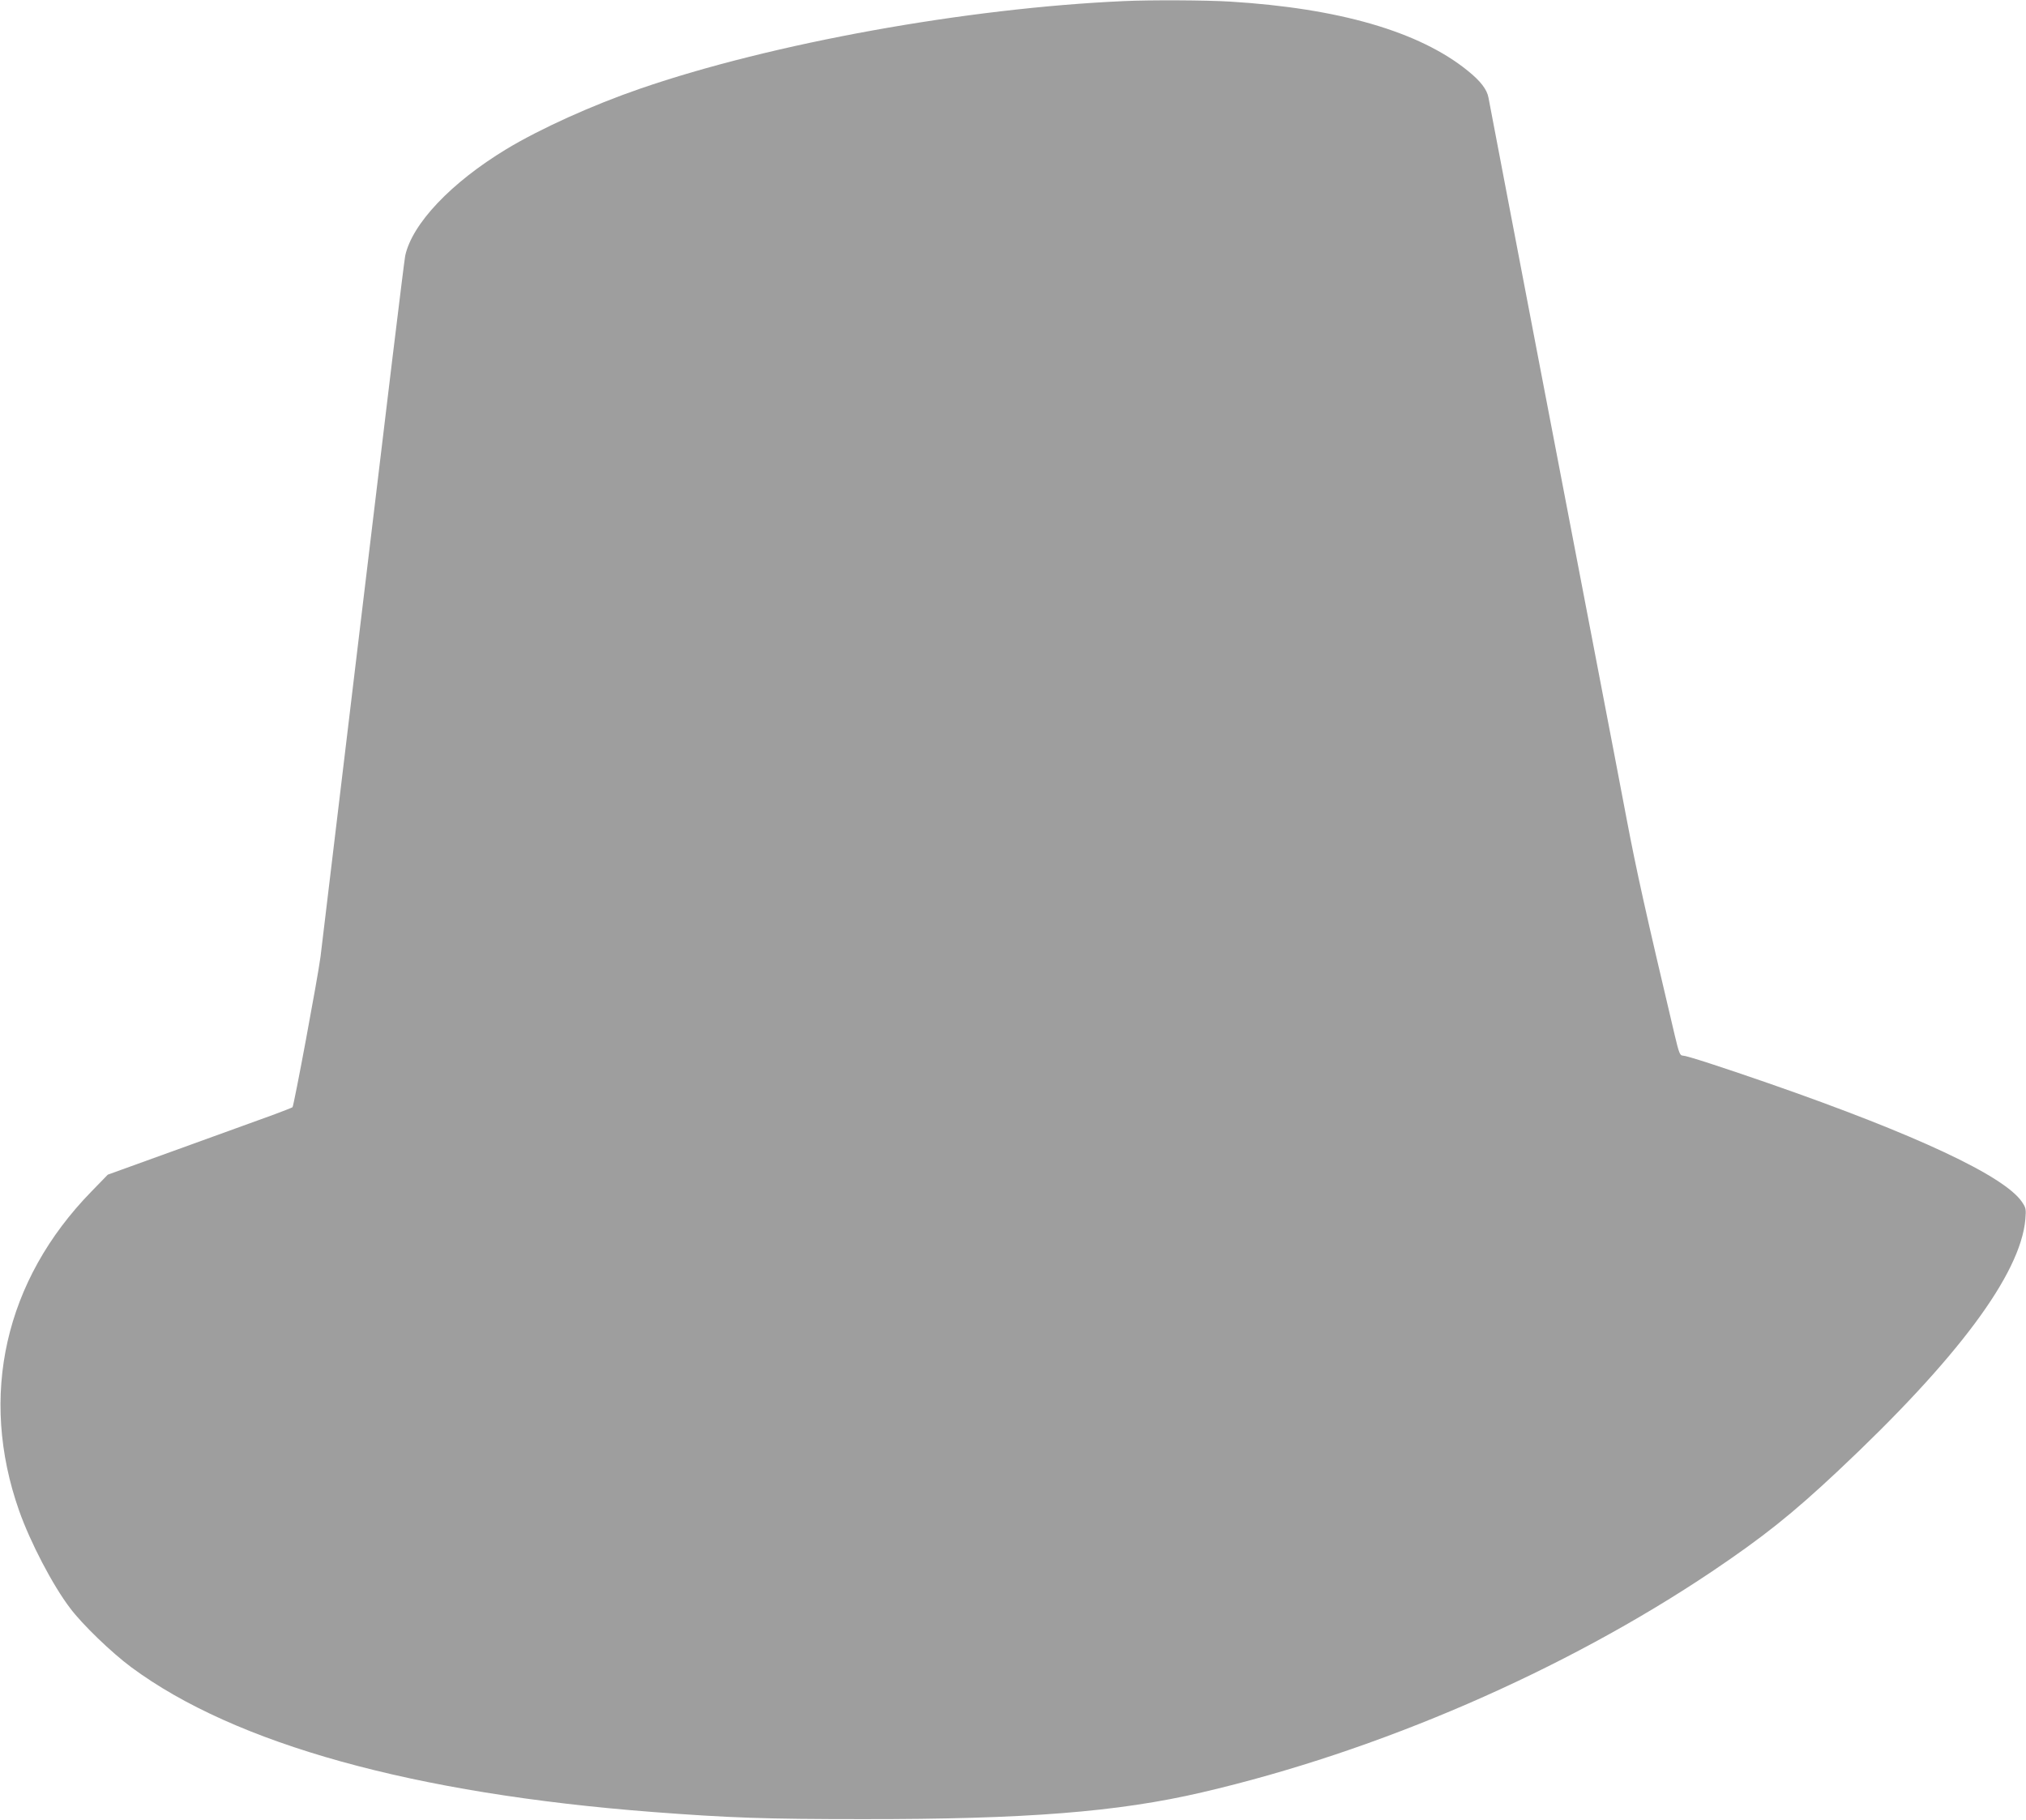
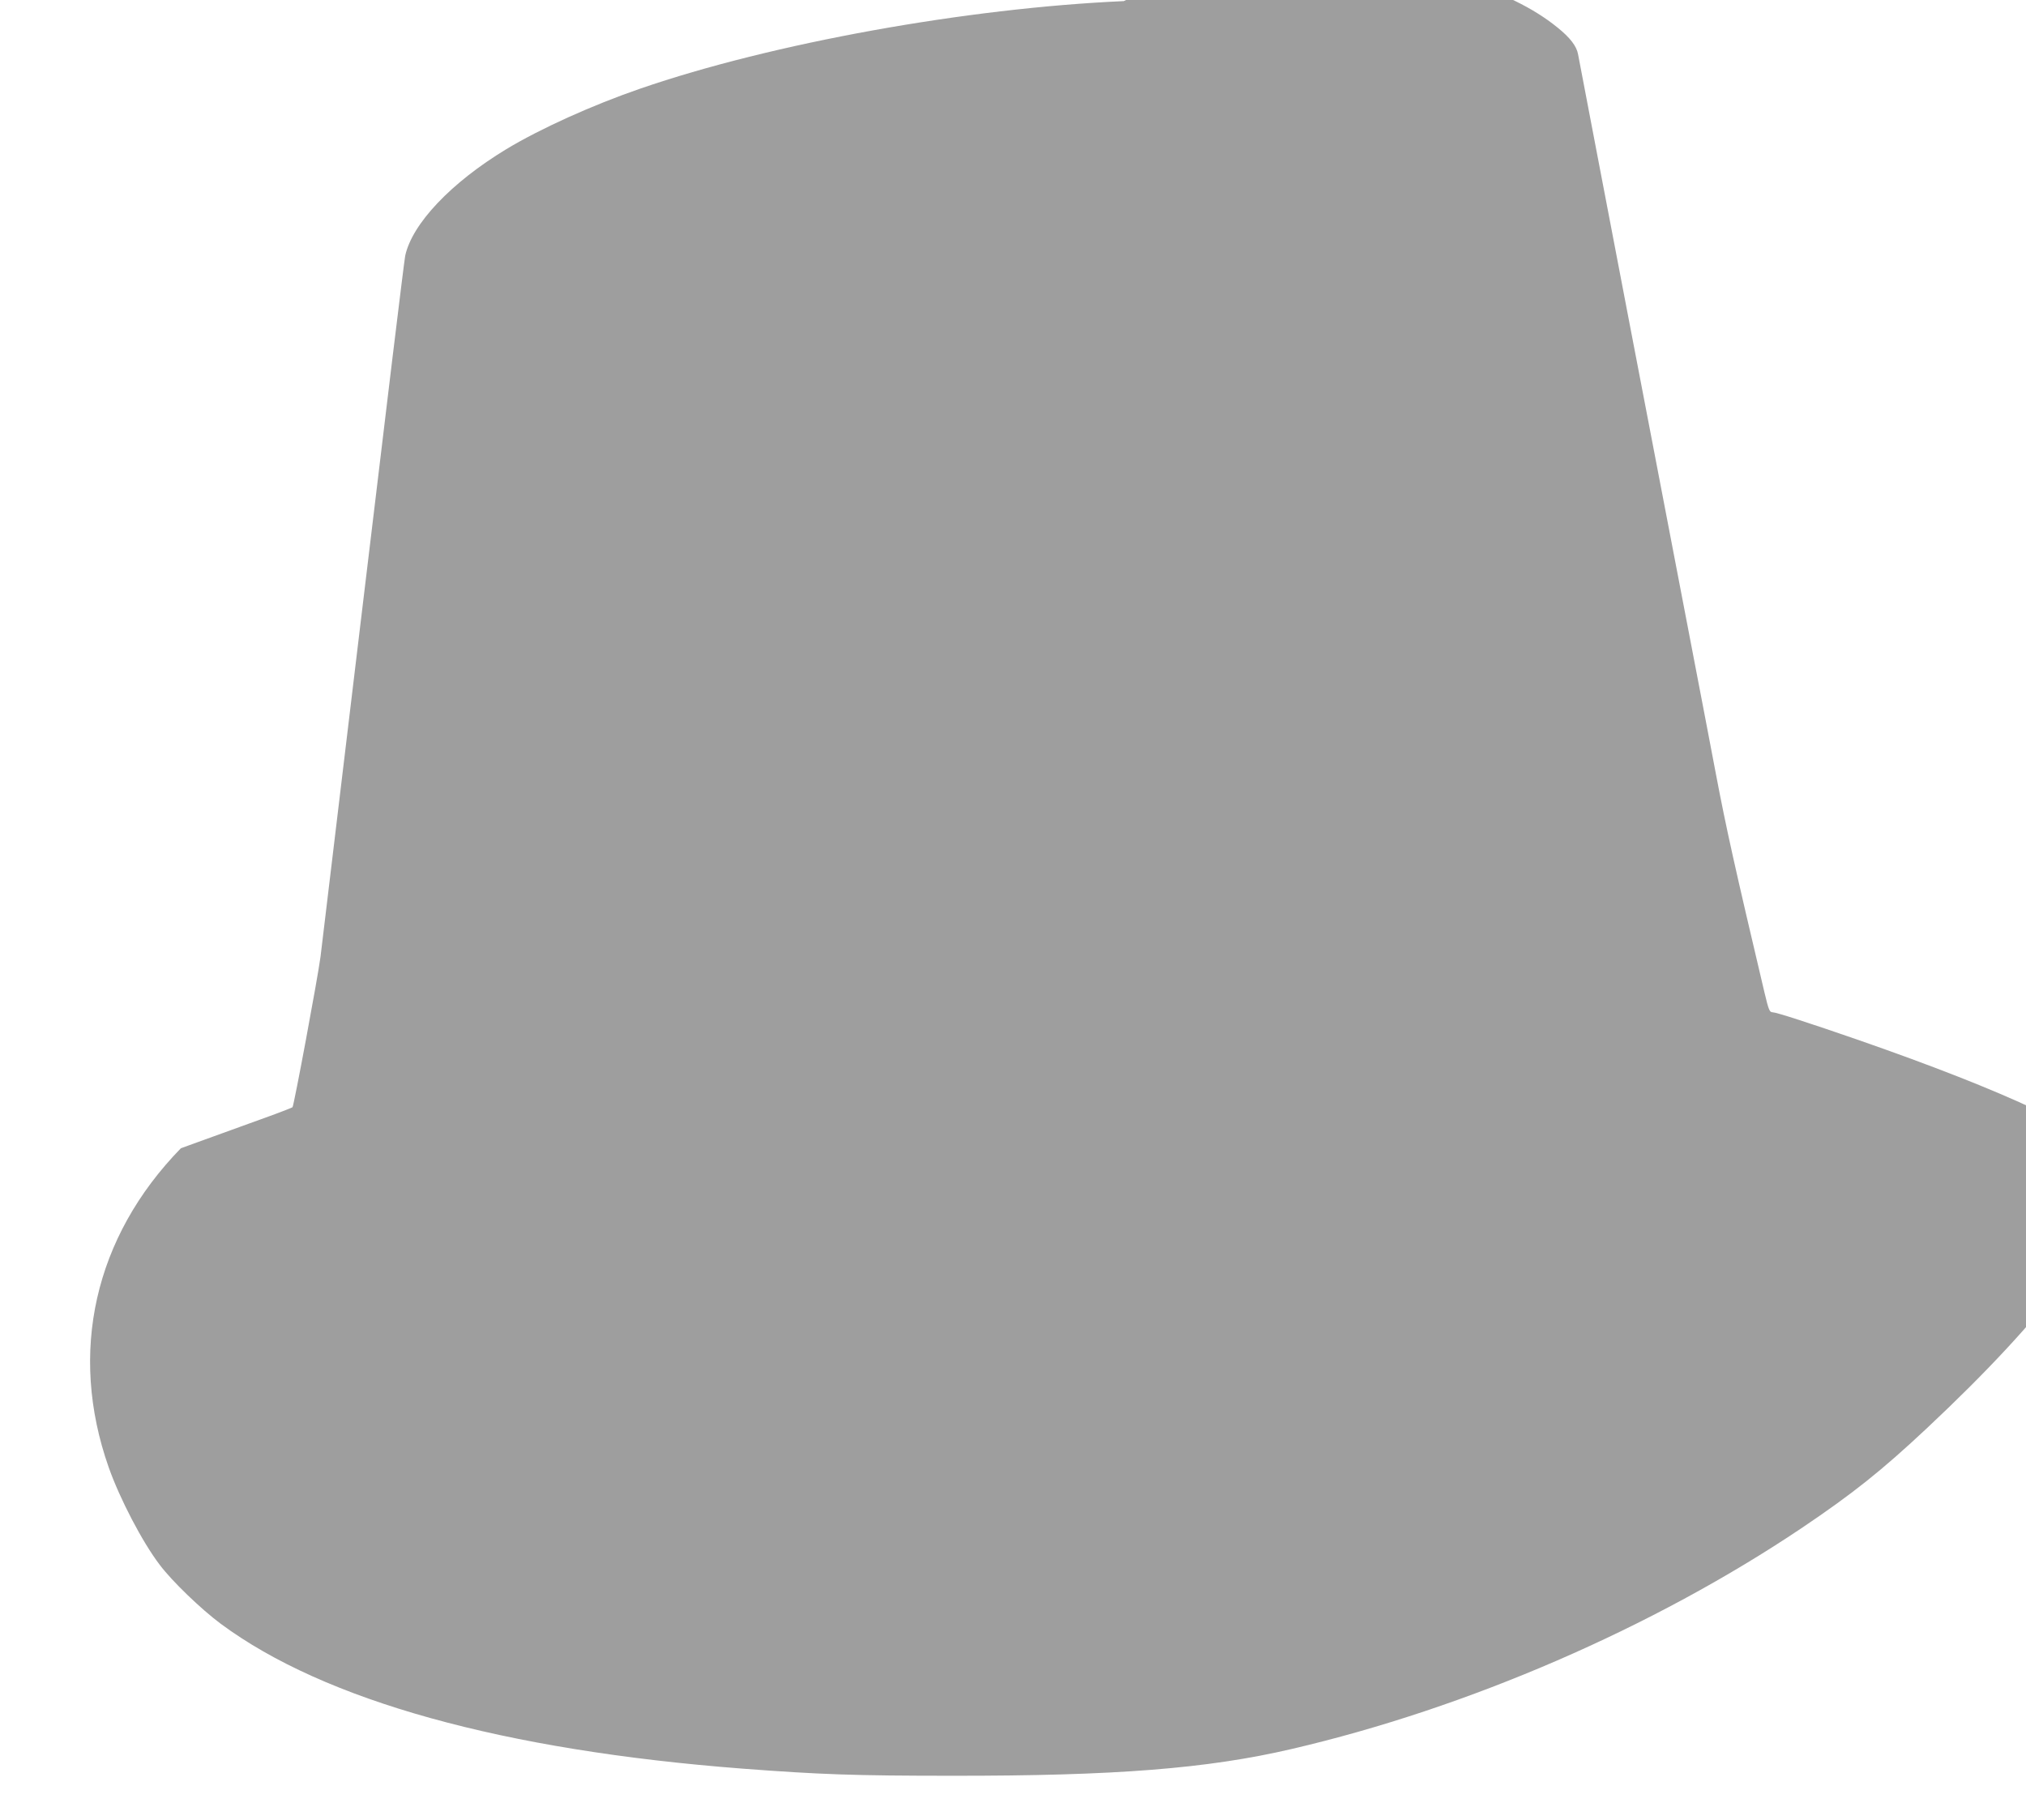
<svg xmlns="http://www.w3.org/2000/svg" version="1.0" width="1280pt" height="1150pt" viewBox="0 0 1280 1150" preserveAspectRatio="xMidYMid meet">
  <g transform="translate(0,1150) scale(0.1,-0.1)" fill="#9e9e9e" stroke="none">
-     <path d="M7100 11493 c-992 -44 -2222 -266 -3055 -553 -302 -104 -632 -253 -847 -383 -348 -211 -594 -470 -638 -673 -6 -27 -125 -1007 -265 -2179 -141 -1172 -262 -2184 -270 -2250 -18 -136 -168 -941 -177 -951 -4 -3 -60 -25 -125 -49 -65 -23 -326 -118 -580 -210 l-462 -167 -104 -107 c-547 -561 -712 -1291 -456 -2017 70 -198 212 -471 322 -615 77 -103 262 -281 386 -373 656 -486 1785 -799 3296 -915 486 -37 711 -45 1325 -45 1029 -1 1612 45 2144 169 1114 259 2286 767 3224 1397 322 217 504 362 791 631 759 712 1156 1246 1187 1593 5 64 4 72 -21 109 -110 164 -666 425 -1600 750 -306 106 -519 175 -542 175 -19 0 -25 14 -52 128 -184 779 -241 1034 -306 1377 -42 220 -100 526 -130 680 -30 154 -104 541 -165 860 -61 319 -124 648 -140 730 -16 83 -70 362 -119 620 -50 259 -139 729 -200 1045 -60 316 -113 592 -117 613 -9 51 -50 105 -131 170 -306 248 -814 395 -1503 437 -149 9 -502 11 -670 3z" />
+     <path d="M7100 11493 c-992 -44 -2222 -266 -3055 -553 -302 -104 -632 -253 -847 -383 -348 -211 -594 -470 -638 -673 -6 -27 -125 -1007 -265 -2179 -141 -1172 -262 -2184 -270 -2250 -18 -136 -168 -941 -177 -951 -4 -3 -60 -25 -125 -49 -65 -23 -326 -118 -580 -210 c-547 -561 -712 -1291 -456 -2017 70 -198 212 -471 322 -615 77 -103 262 -281 386 -373 656 -486 1785 -799 3296 -915 486 -37 711 -45 1325 -45 1029 -1 1612 45 2144 169 1114 259 2286 767 3224 1397 322 217 504 362 791 631 759 712 1156 1246 1187 1593 5 64 4 72 -21 109 -110 164 -666 425 -1600 750 -306 106 -519 175 -542 175 -19 0 -25 14 -52 128 -184 779 -241 1034 -306 1377 -42 220 -100 526 -130 680 -30 154 -104 541 -165 860 -61 319 -124 648 -140 730 -16 83 -70 362 -119 620 -50 259 -139 729 -200 1045 -60 316 -113 592 -117 613 -9 51 -50 105 -131 170 -306 248 -814 395 -1503 437 -149 9 -502 11 -670 3z" />
  </g>
</svg>